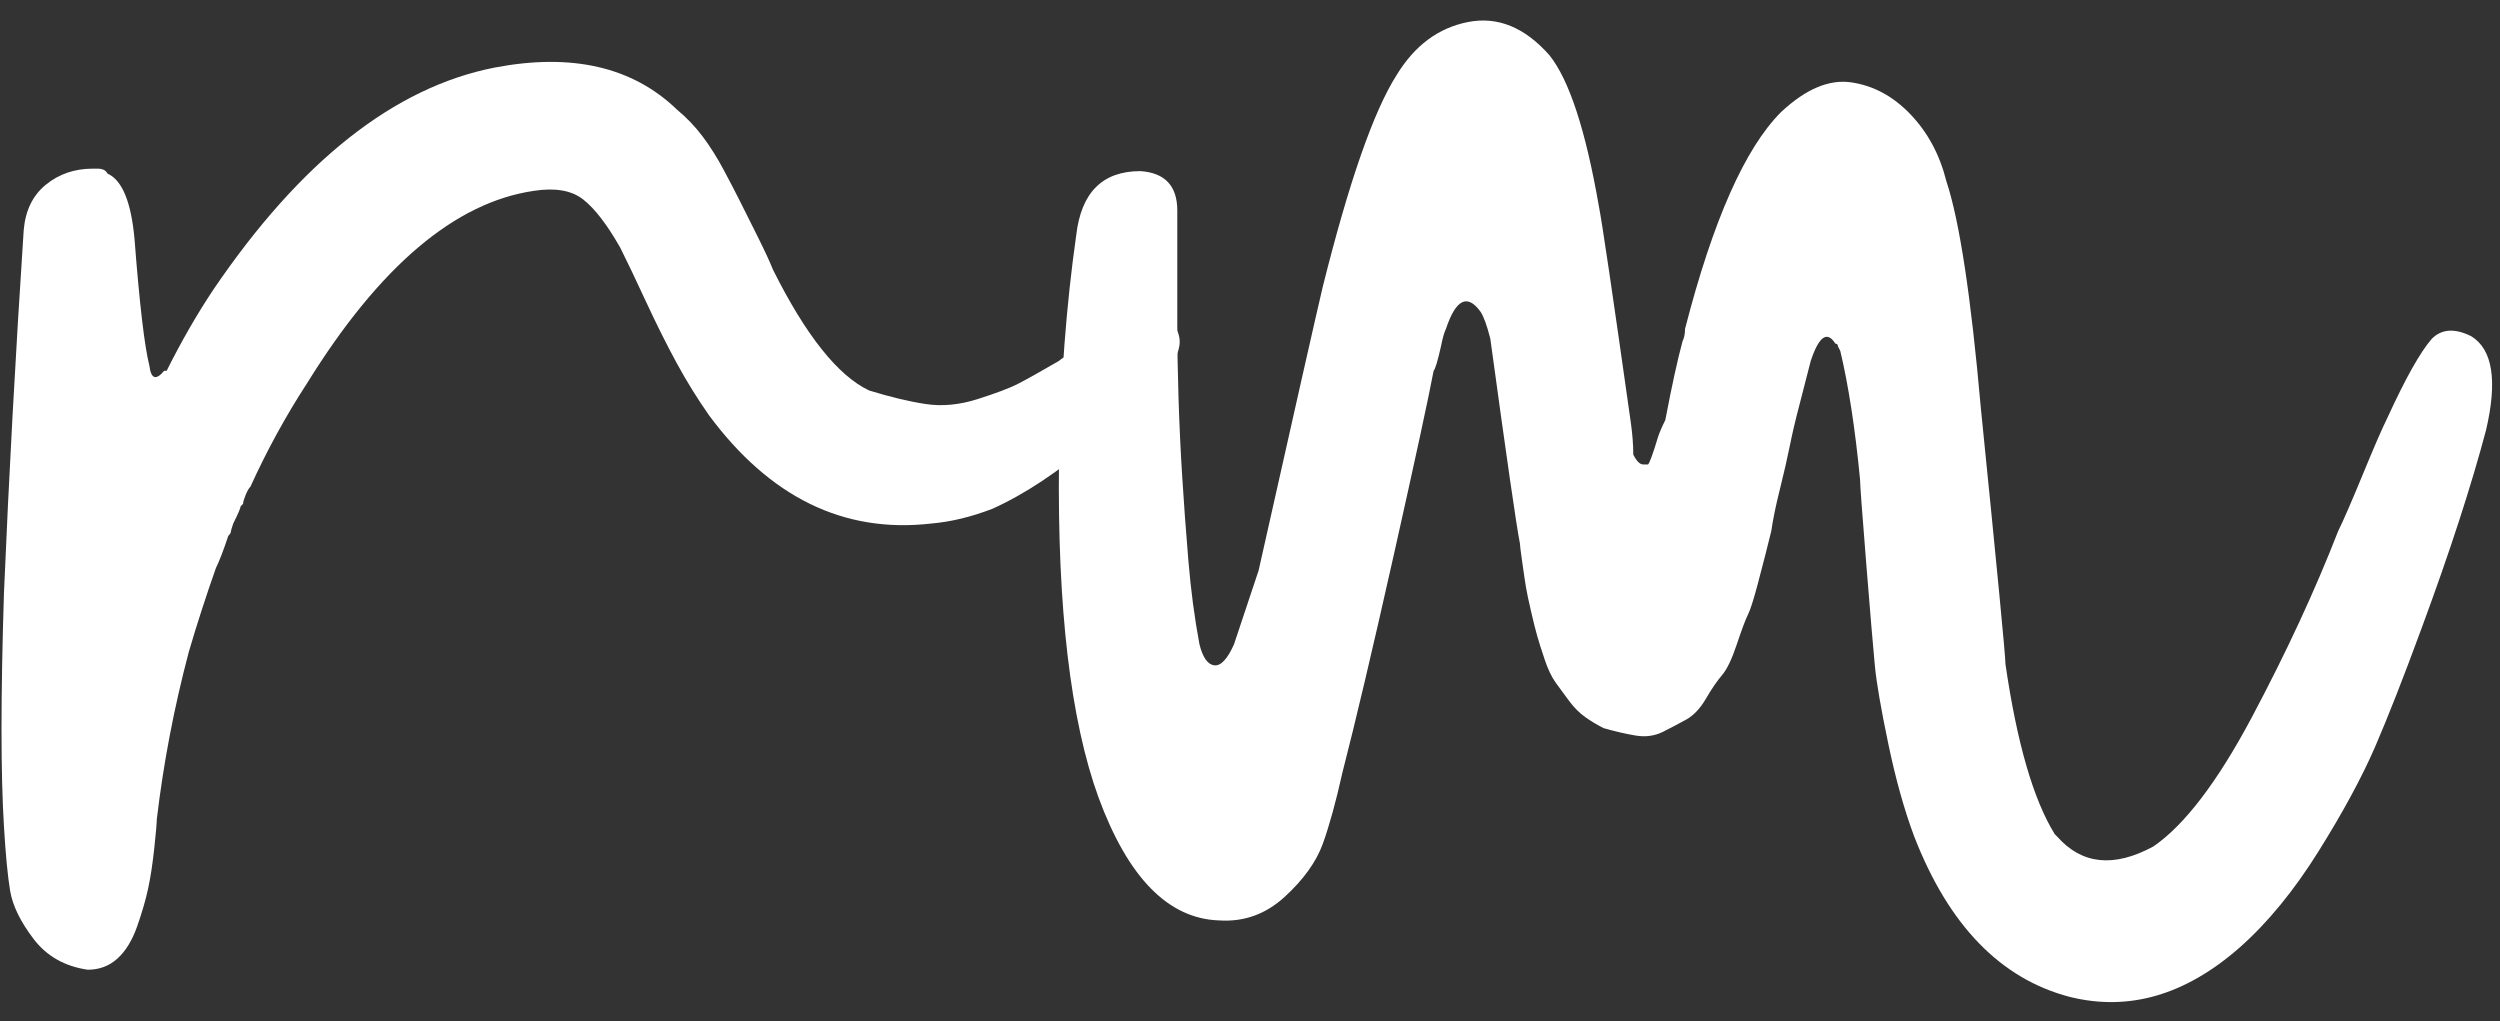
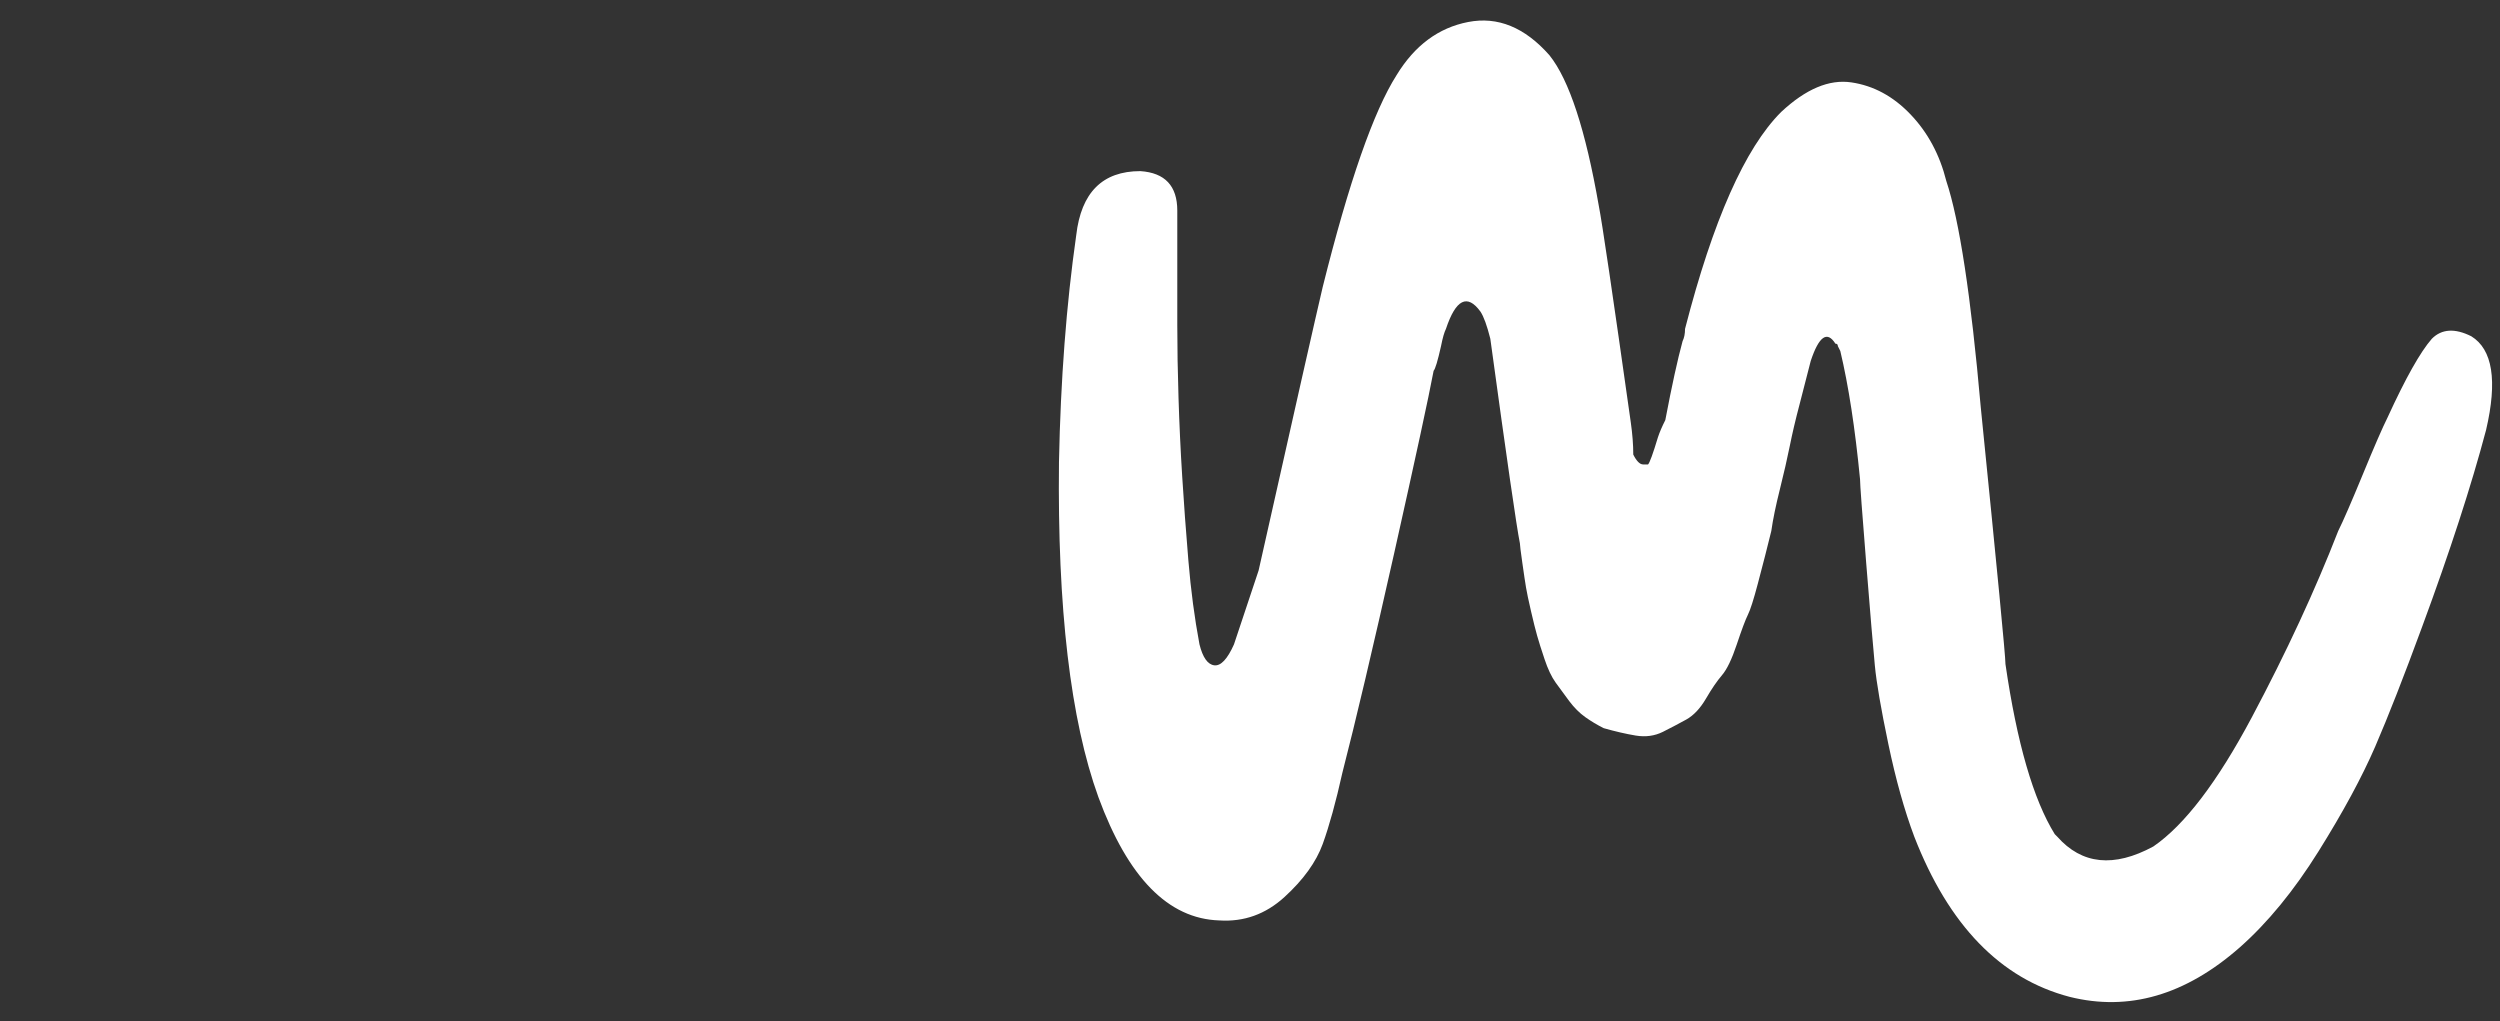
<svg xmlns="http://www.w3.org/2000/svg" width="71px" height="29px" viewBox="0 0 71 29" version="1.1">
  <rect x="0" y="0" width="71" height="29" fill="#333333" stroke="none" />
  <title>rm</title>
  <g id="Page-1" stroke="none" stroke-width="1" fill="none" fill-rule="evenodd">
    <g id="rm" transform="translate(0.043, 0.583)" fill="#FFFFFF" fill-rule="nonzero">
-       <path d="M33.32,8.687 C33.507,8.967 33.507,9.27 33.32,9.597 C33.32,9.643 33.297,9.667 33.25,9.667 L33.25,9.737 C33.25,9.737 33.18,9.83 33.04,10.017 C32.76,10.343 32.527,10.577 32.34,10.717 L32.34,10.787 C32.293,10.833 32.247,10.857 32.2,10.857 C31.967,11.137 31.593,11.487 31.08,11.907 C30.053,12.793 29.073,13.447 28.14,13.867 C27.533,14.1 26.95,14.24 26.39,14.287 C23.917,14.567 21.817,13.54 20.09,11.207 C19.763,10.74 19.46,10.25 19.18,9.737 C18.9,9.223 18.608,8.64 18.305,7.987 C18.002,7.333 17.757,6.82 17.57,6.447 C17.197,5.793 16.847,5.338 16.52,5.082 C16.193,4.825 15.727,4.743 15.12,4.837 C12.88,5.163 10.733,6.983 8.68,10.297 C8.073,11.23 7.537,12.21 7.07,13.237 C7.023,13.283 6.977,13.365 6.93,13.482 C6.883,13.598 6.86,13.68 6.86,13.727 L6.79,13.797 C6.79,13.843 6.72,14.007 6.58,14.287 C6.533,14.427 6.51,14.508 6.51,14.532 C6.51,14.555 6.487,14.59 6.44,14.637 C6.3,15.057 6.183,15.36 6.09,15.547 C5.81,16.34 5.553,17.133 5.32,17.927 C4.9,19.513 4.597,21.1 4.41,22.687 C4.41,22.78 4.387,23.048 4.34,23.492 C4.293,23.935 4.235,24.32 4.165,24.647 C4.095,24.973 3.99,25.335 3.85,25.732 C3.71,26.128 3.523,26.432 3.29,26.642 C3.057,26.852 2.777,26.957 2.45,26.957 C1.797,26.863 1.283,26.572 0.91,26.082 C0.537,25.592 0.315,25.137 0.245,24.717 C0.175,24.297 0.117,23.69 0.07,22.897 C-0.023,21.403 -0.023,19.187 0.07,16.247 C0.21,12.933 0.397,9.503 0.63,5.957 C0.677,5.397 0.887,4.965 1.26,4.662 C1.633,4.358 2.077,4.207 2.59,4.207 C2.637,4.207 2.672,4.207 2.695,4.207 C2.718,4.207 2.73,4.207 2.73,4.207 C2.87,4.207 2.963,4.253 3.01,4.347 C3.43,4.533 3.687,5.163 3.78,6.237 C3.92,8.057 4.06,9.247 4.2,9.807 C4.247,10.18 4.387,10.227 4.62,9.947 C4.62,9.947 4.643,9.947 4.69,9.947 C5.11,9.107 5.553,8.337 6.02,7.637 C8.493,3.997 11.153,1.897 14,1.337 C16.193,0.917 17.92,1.313 19.18,2.527 C19.46,2.76 19.705,3.017 19.915,3.297 C20.125,3.577 20.323,3.892 20.51,4.242 C20.697,4.592 20.848,4.883 20.965,5.117 C21.082,5.35 21.245,5.677 21.455,6.097 C21.665,6.517 21.817,6.843 21.91,7.077 C22.843,8.943 23.753,10.087 24.64,10.507 C25.247,10.693 25.783,10.822 26.25,10.892 C26.717,10.962 27.207,10.915 27.72,10.752 C28.233,10.588 28.607,10.448 28.84,10.332 C29.073,10.215 29.47,9.993 30.03,9.667 C30.077,9.62 30.263,9.503 30.59,9.317 C31.943,8.477 32.83,8.243 33.25,8.617 C33.297,8.617 33.32,8.64 33.32,8.687 Z" id="Path" />
      <path d="M70.142,8.967 C70.748,9.34 70.888,10.227 70.562,11.627 C70.142,13.213 69.535,15.08 68.742,17.227 C68.228,18.627 67.785,19.758 67.412,20.622 C67.038,21.485 66.502,22.477 65.802,23.597 C65.102,24.717 64.355,25.627 63.562,26.327 C62.022,27.68 60.412,28.147 58.732,27.727 C56.772,27.213 55.302,25.697 54.322,23.177 C54.042,22.43 53.797,21.555 53.587,20.552 C53.377,19.548 53.248,18.802 53.202,18.312 C53.155,17.822 53.073,16.853 52.957,15.407 C52.84,13.96 52.782,13.167 52.782,13.027 C52.642,11.58 52.455,10.367 52.222,9.387 C52.222,9.387 52.198,9.34 52.152,9.247 C52.152,9.2 52.128,9.177 52.082,9.177 C51.848,8.803 51.615,8.967 51.382,9.667 C51.288,10.04 51.183,10.448 51.067,10.892 C50.95,11.335 50.857,11.732 50.787,12.082 C50.717,12.432 50.623,12.84 50.507,13.307 C50.39,13.773 50.308,14.17 50.262,14.497 C50.168,14.87 50.11,15.103 50.087,15.197 C50.063,15.29 49.993,15.558 49.877,16.002 C49.76,16.445 49.667,16.737 49.597,16.877 C49.527,17.017 49.422,17.297 49.282,17.717 C49.142,18.137 49.002,18.428 48.862,18.592 C48.722,18.755 48.57,18.977 48.407,19.257 C48.243,19.537 48.057,19.735 47.847,19.852 C47.637,19.968 47.415,20.085 47.182,20.202 C46.948,20.318 46.692,20.353 46.412,20.307 C46.132,20.26 45.828,20.19 45.502,20.097 C45.315,20.003 45.14,19.898 44.977,19.782 C44.813,19.665 44.662,19.513 44.522,19.327 C44.382,19.14 44.253,18.965 44.137,18.802 C44.02,18.638 43.915,18.417 43.822,18.137 C43.728,17.857 43.658,17.635 43.612,17.472 C43.565,17.308 43.507,17.075 43.437,16.772 C43.367,16.468 43.32,16.247 43.297,16.107 C43.273,15.967 43.238,15.733 43.192,15.407 C43.145,15.08 43.122,14.893 43.122,14.847 C43.028,14.38 42.748,12.443 42.282,9.037 C42.188,8.663 42.095,8.407 42.002,8.267 C41.628,7.753 41.302,7.917 41.022,8.757 C40.975,8.85 40.928,9.013 40.882,9.247 C40.788,9.667 40.718,9.9 40.672,9.947 C40.532,10.693 40.158,12.42 39.552,15.127 C38.945,17.833 38.455,19.91 38.082,21.357 C37.895,22.197 37.708,22.873 37.522,23.387 C37.335,23.9 36.973,24.402 36.437,24.892 C35.9,25.382 35.282,25.603 34.582,25.557 C33.135,25.51 31.992,24.343 31.152,22.057 C30.358,19.863 29.985,16.69 30.032,12.537 C30.078,10.203 30.242,8.057 30.522,6.097 C30.662,4.883 31.268,4.277 32.342,4.277 C33.042,4.323 33.392,4.697 33.392,5.397 C33.392,5.397 33.392,5.56 33.392,5.887 C33.392,6.213 33.392,6.598 33.392,7.042 C33.392,7.485 33.392,8.022 33.392,8.652 C33.392,9.282 33.403,9.97 33.427,10.717 C33.45,11.463 33.485,12.21 33.532,12.957 C33.578,13.703 33.637,14.497 33.707,15.337 C33.777,16.177 33.882,16.97 34.022,17.717 C34.115,18.09 34.255,18.288 34.442,18.312 C34.628,18.335 34.815,18.137 35.002,17.717 C35.002,17.717 35.235,17.017 35.702,15.617 C36.728,11.043 37.335,8.36 37.522,7.567 C38.268,4.58 38.968,2.573 39.622,1.547 C40.135,0.707 40.812,0.205 41.652,0.042 C42.492,-0.122 43.262,0.193 43.962,0.987 C44.522,1.687 44.988,3.11 45.362,5.257 C45.455,5.723 45.758,7.777 46.272,11.417 C46.318,11.743 46.342,12.047 46.342,12.327 C46.435,12.513 46.528,12.607 46.622,12.607 C46.668,12.607 46.715,12.607 46.762,12.607 C46.808,12.56 46.902,12.303 47.042,11.837 C47.088,11.697 47.158,11.533 47.252,11.347 C47.438,10.367 47.602,9.62 47.742,9.107 C47.788,9.013 47.812,8.897 47.812,8.757 C48.605,5.677 49.515,3.623 50.542,2.597 C51.242,1.943 51.907,1.663 52.537,1.757 C53.167,1.85 53.727,2.153 54.217,2.667 C54.707,3.18 55.045,3.81 55.232,4.557 C55.605,5.677 55.932,7.823 56.212,10.997 C56.678,15.617 56.912,18.043 56.912,18.277 C57.238,20.517 57.705,22.127 58.312,23.107 C58.312,23.107 58.323,23.118 58.347,23.142 C58.37,23.165 58.382,23.177 58.382,23.177 C59.082,23.97 59.992,24.063 61.112,23.457 C61.998,22.85 62.932,21.625 63.912,19.782 C64.892,17.938 65.708,16.177 66.362,14.497 C66.502,14.217 66.735,13.68 67.062,12.887 C67.388,12.093 67.622,11.557 67.762,11.277 C68.275,10.157 68.695,9.41 69.022,9.037 C69.302,8.757 69.675,8.733 70.142,8.967 Z" id="Path" />
    </g>
  </g>
</svg>